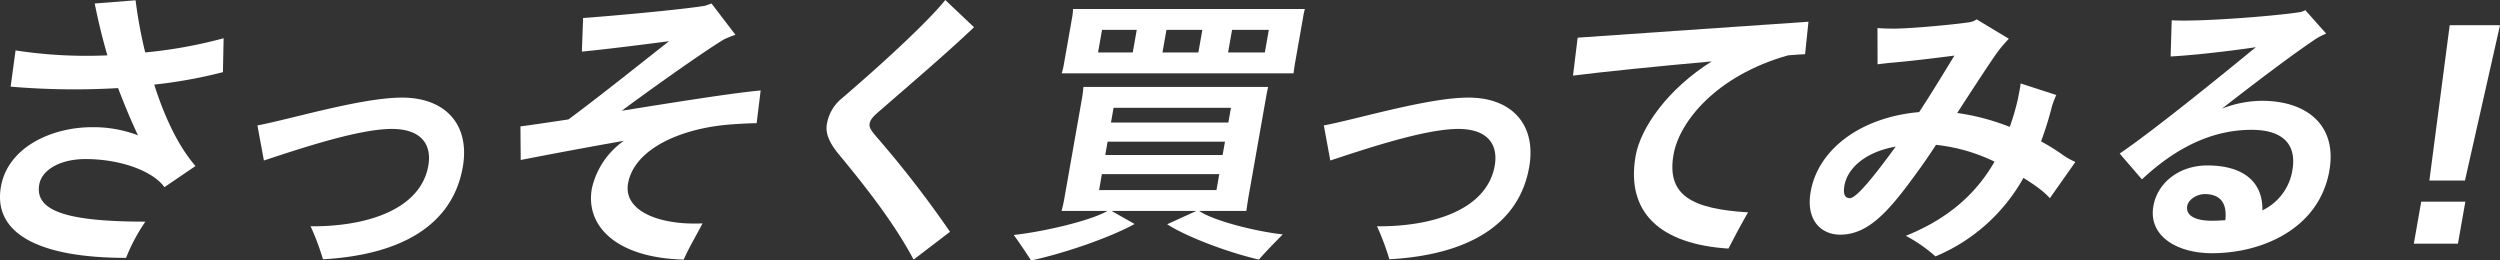
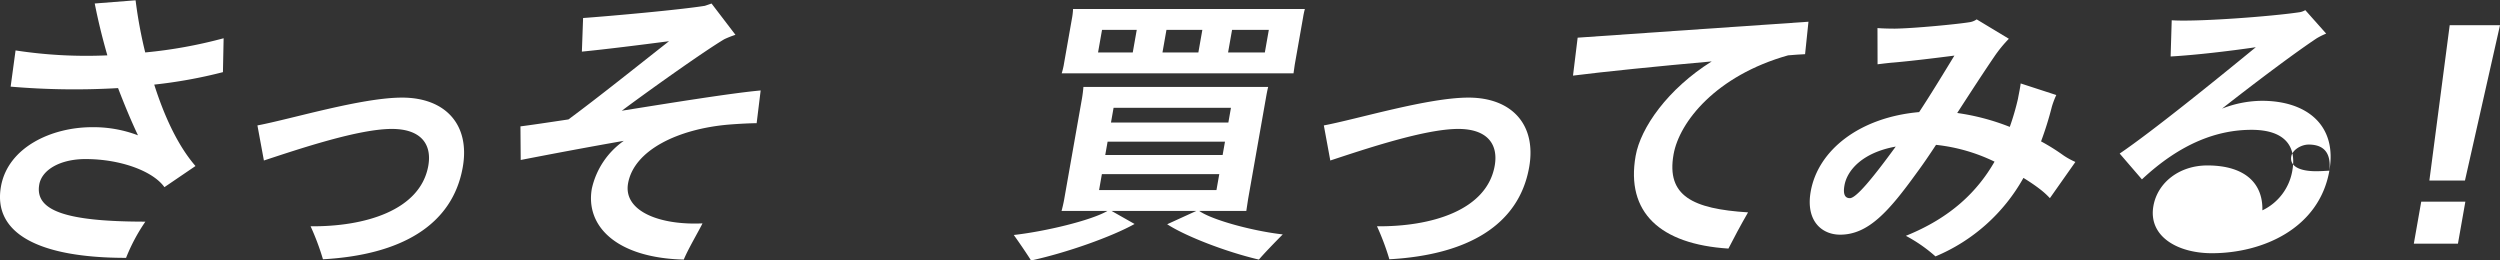
<svg xmlns="http://www.w3.org/2000/svg" id="hdg_03_pc" width="443.921" height="46.25" viewBox="0 0 443.921 46.25">
  <rect x="0" y="0" width="443.921" height="46.25" fill="#333333" stroke="none" />
  <path id="パス_52222" data-name="パス 52222" d="M34.715,29.518l-5.52,3.755c-2.009-2.83-7.74-4.99-14.009-4.99-4.492,0-7.753,1.9-8.216,4.527-.816,4.63,4.69,6.585,18.847,6.585a32.119,32.119,0,0,0-3.432,6.431C6.713,45.827-1.284,41.4.168,33.171c1.234-7,9.017-10.546,16.173-10.546A22.2,22.2,0,0,1,24.5,24.066c-1.218-2.573-2.391-5.4-3.536-8.385a133.014,133.014,0,0,1-19.074-.258l.873-6.43a82.843,82.843,0,0,0,16.3.875c-.875-3.035-1.637-6.122-2.242-9.208L24.076.092a80.112,80.112,0,0,0,1.711,9.26A83.408,83.408,0,0,0,39.708,6.831l-.121,6.019a85.575,85.575,0,0,1-12.2,2.212c1.78,5.608,4.2,10.855,7.324,14.456" transform="translate(0 -0.039)" fill="#fff" />
  <path id="パス_52223" data-name="パス 52223" d="M90.813,53.708c9.541.1,19.5-2.778,20.911-10.752.671-3.807-1.3-6.533-6.475-6.533-5.851,0-16.175,3.447-22.72,5.607L81.381,35.8c6-1.132,18.475-4.939,25.684-4.939,7.731,0,12.1,4.836,10.778,12.347-1.823,10.34-11,15.588-24.825,16.359a44.678,44.678,0,0,0-2.2-5.865" transform="translate(-35.67 -13.529)" fill="#fff" />
  <path id="パス_52224" data-name="パス 52224" d="M183.638,33.047c-.861,4.887,5.528,7.459,13.218,7.1-.733,1.491-2.513,4.475-3.328,6.43-12.065-.309-17.483-6.019-16.322-12.6a14.111,14.111,0,0,1,5.676-8.488c-6.739,1.183-13.007,2.367-18.307,3.4l-.046-5.967c1.656-.206,4.768-.669,8.524-1.235,5.225-3.858,12.16-9.414,17.86-13.89-5.133.669-11.277,1.441-15.476,1.852l.216-5.968c4.974-.36,17.023-1.44,21.59-2.161.052,0,1.056-.36,1.221-.411l4.244,5.556a17.767,17.767,0,0,0-1.964.772c-3.209,1.9-11.976,8.077-18.226,12.707,9.353-1.492,19.568-3.138,24.664-3.6l-.712,5.813c-.992,0-3.152.1-5.06.257-8.808.772-16.722,4.476-17.775,10.444" transform="translate(-72.114 -0.482)" fill="#fff" />
-   <path id="パス_52225" data-name="パス 52225" d="M287.484,4.836c-5.023,4.784-11.408,10.186-16.227,14.405-1.471,1.235-2.155,1.851-2.3,2.675-.127.72.21,1.183,1.2,2.367a189.113,189.113,0,0,1,13.062,16.874l-6.461,4.938c-3.1-5.814-7.491-11.729-13.482-18.932-1.709-2.161-2.168-3.7-1.914-5.145a7.467,7.467,0,0,1,2.688-4.579C272.857,9.877,279.764,3.292,282.382,0Z" transform="translate(-114.53)" fill="#fff" />
  <path id="パス_52226" data-name="パス 52226" d="M368.253,42.864c-1.333,1.337-3.377,3.447-4.237,4.476-5.92-1.389-13.057-4.167-16.289-6.276L352.9,38.7H337.853l4.085,2.315c-3.943,2.212-11.974,5.093-18.383,6.482-.568-.926-2.059-3.138-3.067-4.527,5.542-.617,13.722-2.572,16.634-4.269h-8.149c.152-.566.34-1.338.476-2.11l3.139-17.8c.146-.823.22-1.544.268-2.109h32.806c-.17.669-.279,1.286-.424,2.109l-3.139,17.8-.32,2.11h-8.358c2.321,1.646,9.708,3.6,14.832,4.167m-38.887-30.1,1.487-8.437a11.086,11.086,0,0,0,.158-1.492h41.165a13.568,13.568,0,0,0-.316,1.492l-1.487,8.437-.211,1.492H329a13.449,13.449,0,0,0,.368-1.492m6.791-6.225-.707,4.013h6.163l.708-4.013Zm-.524,28.449h20.843l.5-2.83H336.132ZM357.992,26.4H337.148l-.417,2.366h20.843Zm-19.782-6.019-.462,2.624H358.59l.463-2.624ZM347.6,6.544l-.708,4.013h6.374l.707-4.013Zm11.649,0-.708,4.013h6.53l.707-4.013Z" transform="translate(-140.473 -1.244)" fill="#fff" />
  <path id="パス_52227" data-name="パス 52227" d="M427.938,53.708c9.541.1,19.5-2.778,20.911-10.752.671-3.807-1.3-6.533-6.475-6.533-5.851,0-16.175,3.447-22.72,5.607L418.506,35.8c6-1.132,18.475-4.939,25.684-4.939,7.731,0,12.1,4.836,10.778,12.347-1.823,10.34-11,15.588-24.825,16.359a44.678,44.678,0,0,0-2.2-5.865" transform="translate(-183.435 -13.529)" fill="#fff" />
  <path id="パス_52228" data-name="パス 52228" d="M528.358,40.72c-1.278,2.212-2.6,4.681-3.485,6.43-12.14-.772-18.247-6.43-16.478-16.462.88-4.991,5.7-11.884,13.51-16.771-9.287.823-19.394,1.852-24.631,2.521L498.1,9.7c6.925-.463,31.629-2.212,40.984-2.83l-.6,5.762c-.9.051-1.9.1-3.014.206-12.807,3.6-19.325,11.833-20.341,17.594-1.3,7.356,3.362,9.671,13.231,10.289" transform="translate(-217.959 -3.011)" fill="#fff" />
  <path id="パス_52229" data-name="パス 52229" d="M619.285,31.447l-4.529,6.431a14.177,14.177,0,0,0-1.895-1.7c-.875-.669-1.81-1.286-2.8-1.9A32.015,32.015,0,0,1,594.44,48.218a26.664,26.664,0,0,0-5.259-3.653c8.042-3.242,12.734-7.923,15.748-13.17a31.347,31.347,0,0,0-10.392-2.984c-1.214,1.852-2.34,3.5-3.369,4.887-4.976,6.894-8.637,11.061-13.652,11.061-3.291,0-6.147-2.47-5.23-7.665,1.3-7.356,8.695-13.17,19.254-14.1,2-3.036,4.13-6.534,6.262-10.032-3.582.463-7.852.977-10.823,1.235-.74.052-1.969.206-2.822.309l-.016-6.43c.67.051,1.706.1,3.116.1,3.4-.052,10.9-.772,13.155-1.132a2.975,2.975,0,0,0,1.345-.515l5.713,3.447a23.143,23.143,0,0,0-2.6,3.189C602.9,15.653,600.6,19.2,598.3,22.753a40.673,40.673,0,0,1,9.333,2.469,44.756,44.756,0,0,0,1.455-4.99c.172-.977.379-1.852.481-2.726l6.324,2.057a14.989,14.989,0,0,0-.781,2.058,59.1,59.1,0,0,1-1.924,6.174,36.1,36.1,0,0,1,3.952,2.469,13.115,13.115,0,0,0,2.142,1.183M587.378,28.72c-5.989,1.081-8.642,4.27-9.1,6.894-.3,1.7.175,2.264.959,2.264,1.1,0,3.942-3.4,8.144-9.157" transform="translate(-250.761 -2.69)" fill="#fff" />
-   <path id="パス_52230" data-name="パス 52230" d="M707.337,31.706C705.522,42,695.453,46.368,686.469,46.368c-6.164,0-11.324-3.035-10.38-8.385.735-4.167,4.614-7.2,9.576-7.2,6.635,0,9.895,3.139,9.773,7.974a9.563,9.563,0,0,0,5.327-7.1c.816-4.631-1.709-7.2-7.245-7.2-6.06,0-12.589,2.366-19.469,8.8L670.1,28.671c5.694-3.859,16.965-12.964,24.173-18.881-4.934.72-10.693,1.389-15.126,1.646l.193-6.431c4.386.309,17.67-.669,22.769-1.44a2.976,2.976,0,0,0,.951-.36l3.706,4.167a12.891,12.891,0,0,0-1.66.822c-3.727,2.47-10.405,7.46-16.832,12.5a19.734,19.734,0,0,1,7.089-1.389c7.939,0,13.394,4.321,11.97,12.4M688.86,40.5c.363-3.241-1.064-4.63-3.676-4.63-1.306,0-2.88.926-3.089,2.109-.29,1.646,1.314,2.624,4.4,2.624.783,0,1.577-.051,2.369-.1" transform="translate(-293.712 -1.405)" fill="#fff" />
+   <path id="パス_52230" data-name="パス 52230" d="M707.337,31.706C705.522,42,695.453,46.368,686.469,46.368c-6.164,0-11.324-3.035-10.38-8.385.735-4.167,4.614-7.2,9.576-7.2,6.635,0,9.895,3.139,9.773,7.974a9.563,9.563,0,0,0,5.327-7.1c.816-4.631-1.709-7.2-7.245-7.2-6.06,0-12.589,2.366-19.469,8.8L670.1,28.671c5.694-3.859,16.965-12.964,24.173-18.881-4.934.72-10.693,1.389-15.126,1.646l.193-6.431c4.386.309,17.67-.669,22.769-1.44a2.976,2.976,0,0,0,.951-.36l3.706,4.167a12.891,12.891,0,0,0-1.66.822c-3.727,2.47-10.405,7.46-16.832,12.5a19.734,19.734,0,0,1,7.089-1.389c7.939,0,13.394,4.321,11.97,12.4c.363-3.241-1.064-4.63-3.676-4.63-1.306,0-2.88.926-3.089,2.109-.29,1.646,1.314,2.624,4.4,2.624.783,0,1.577-.051,2.369-.1" transform="translate(-293.712 -1.405)" fill="#fff" />
  <path id="パス_52231" data-name="パス 52231" d="M764.4,39.3h7.836l-1.316,7.46h-7.835Zm5.055-31.33h8.932l-6.22,27.575h-6.321Z" transform="translate(-334.466 -3.493)" fill="#fff" />
</svg>